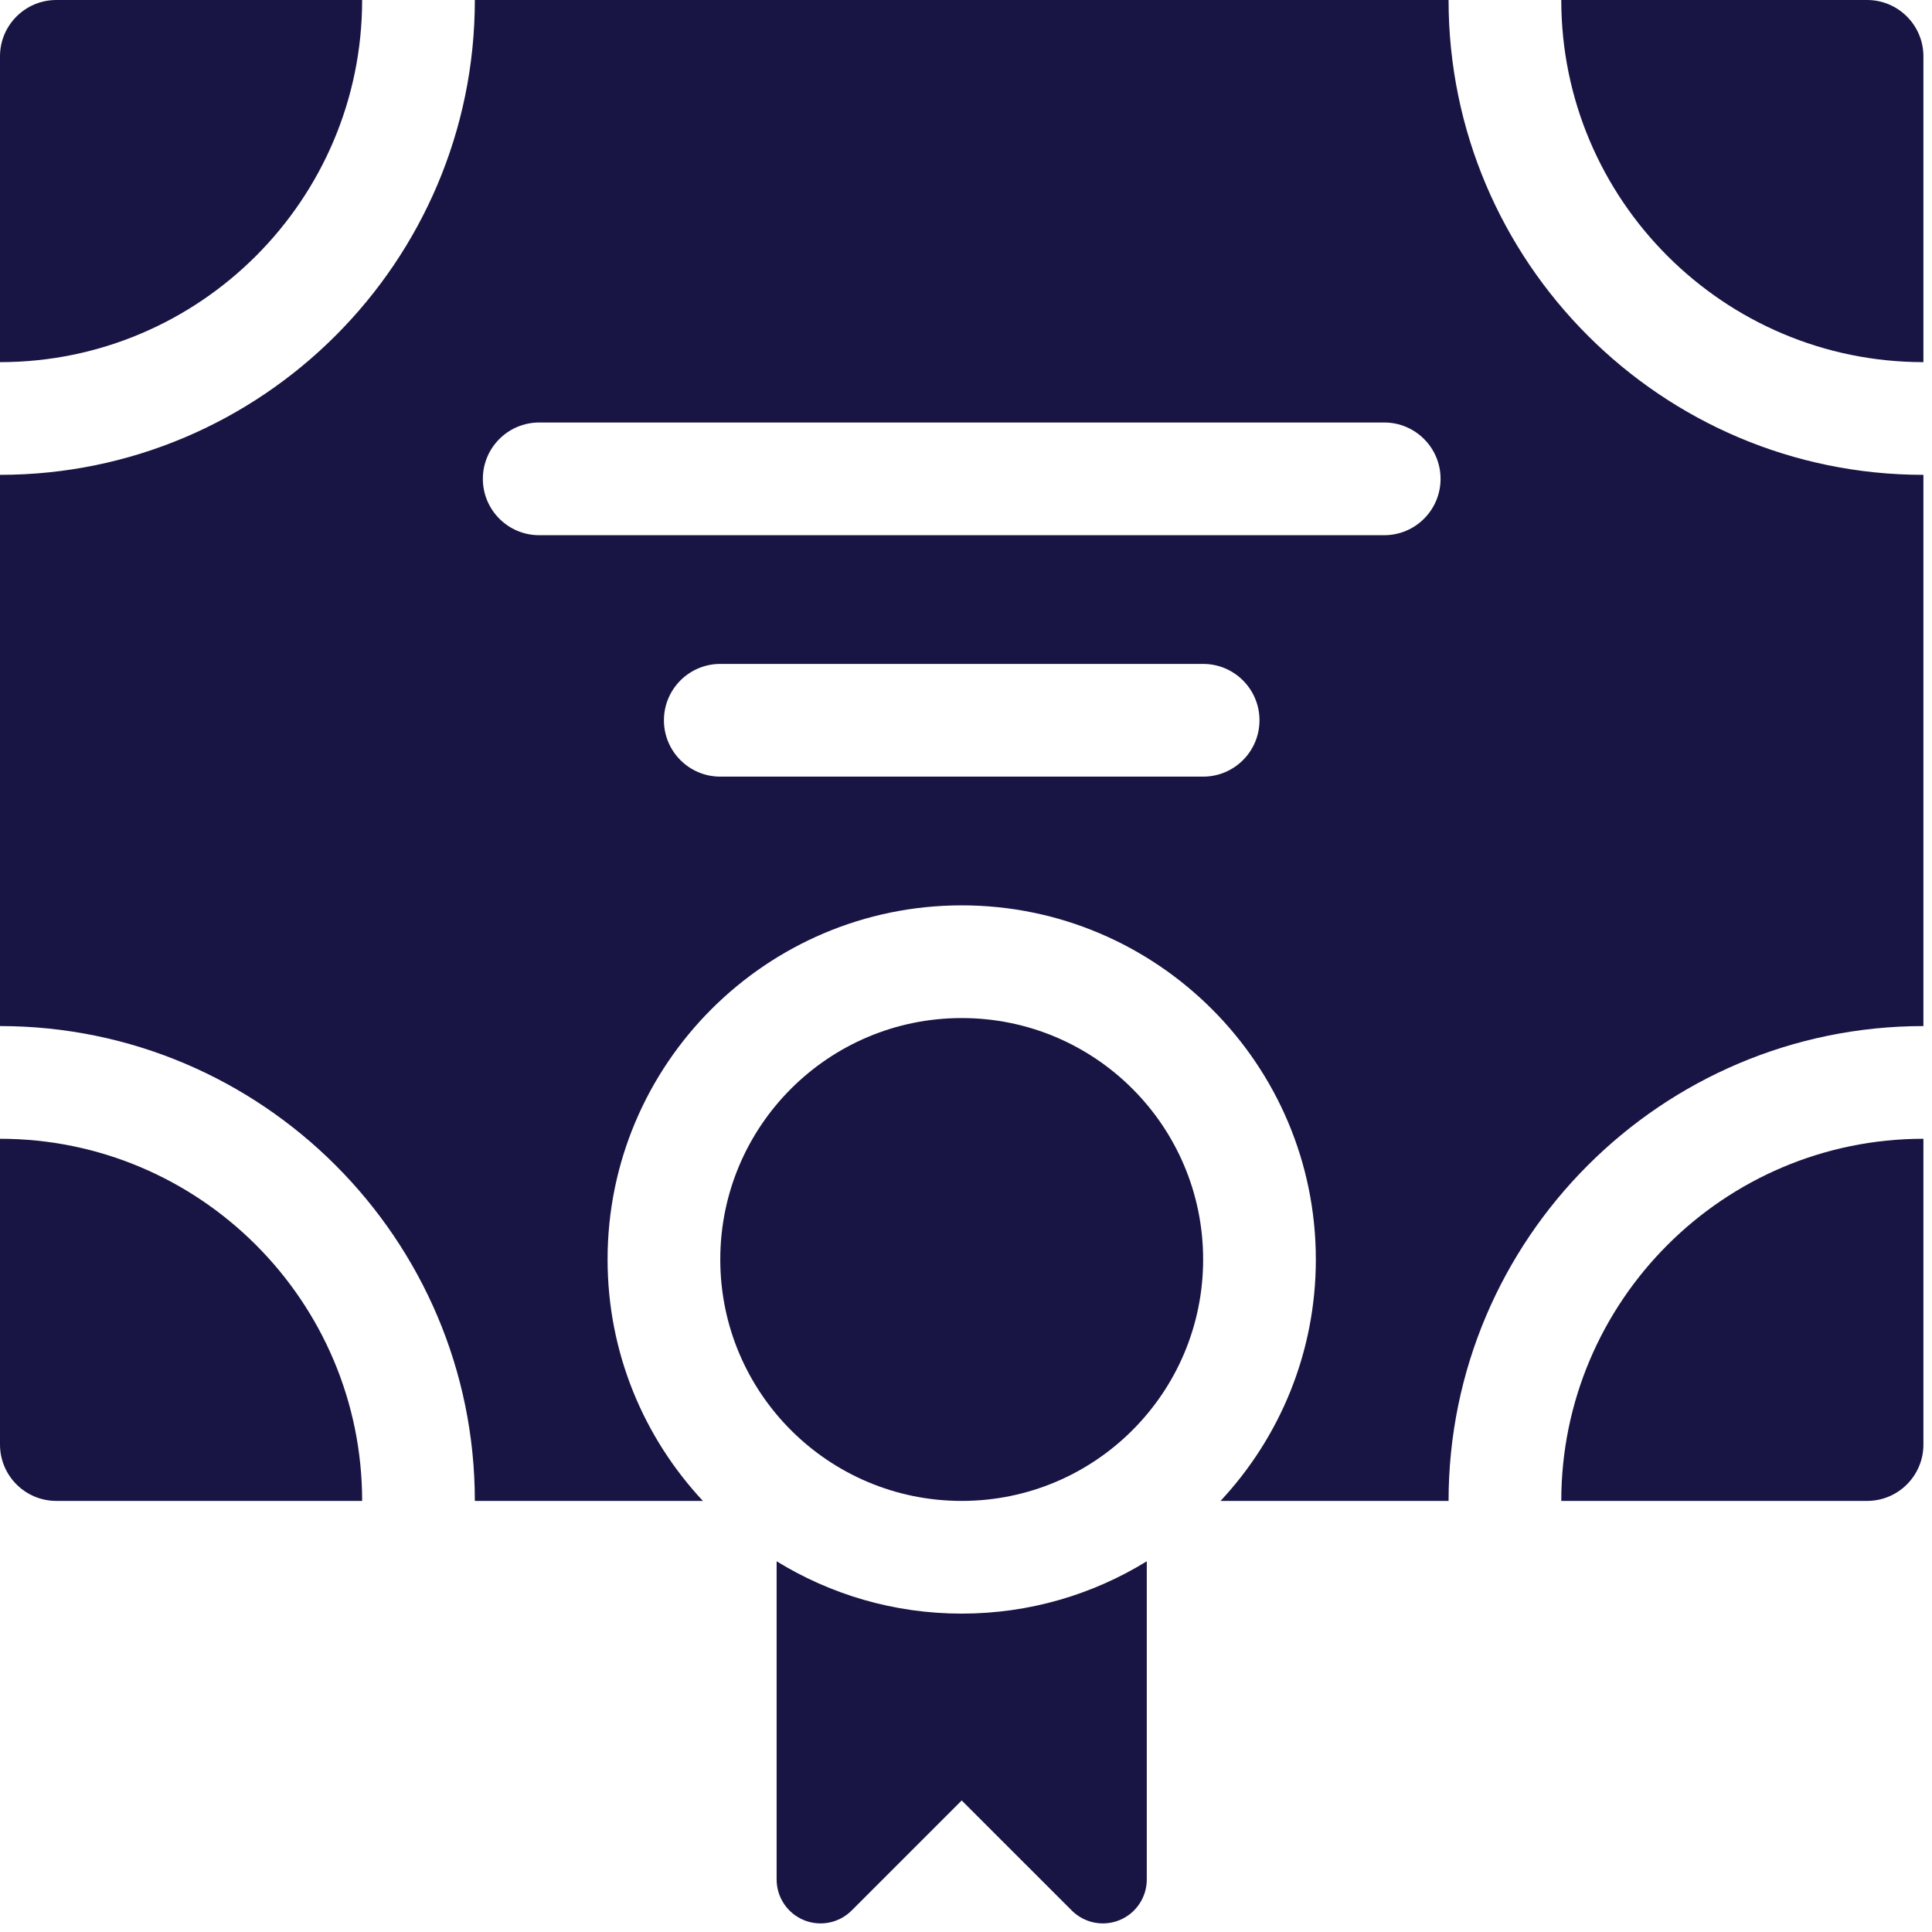
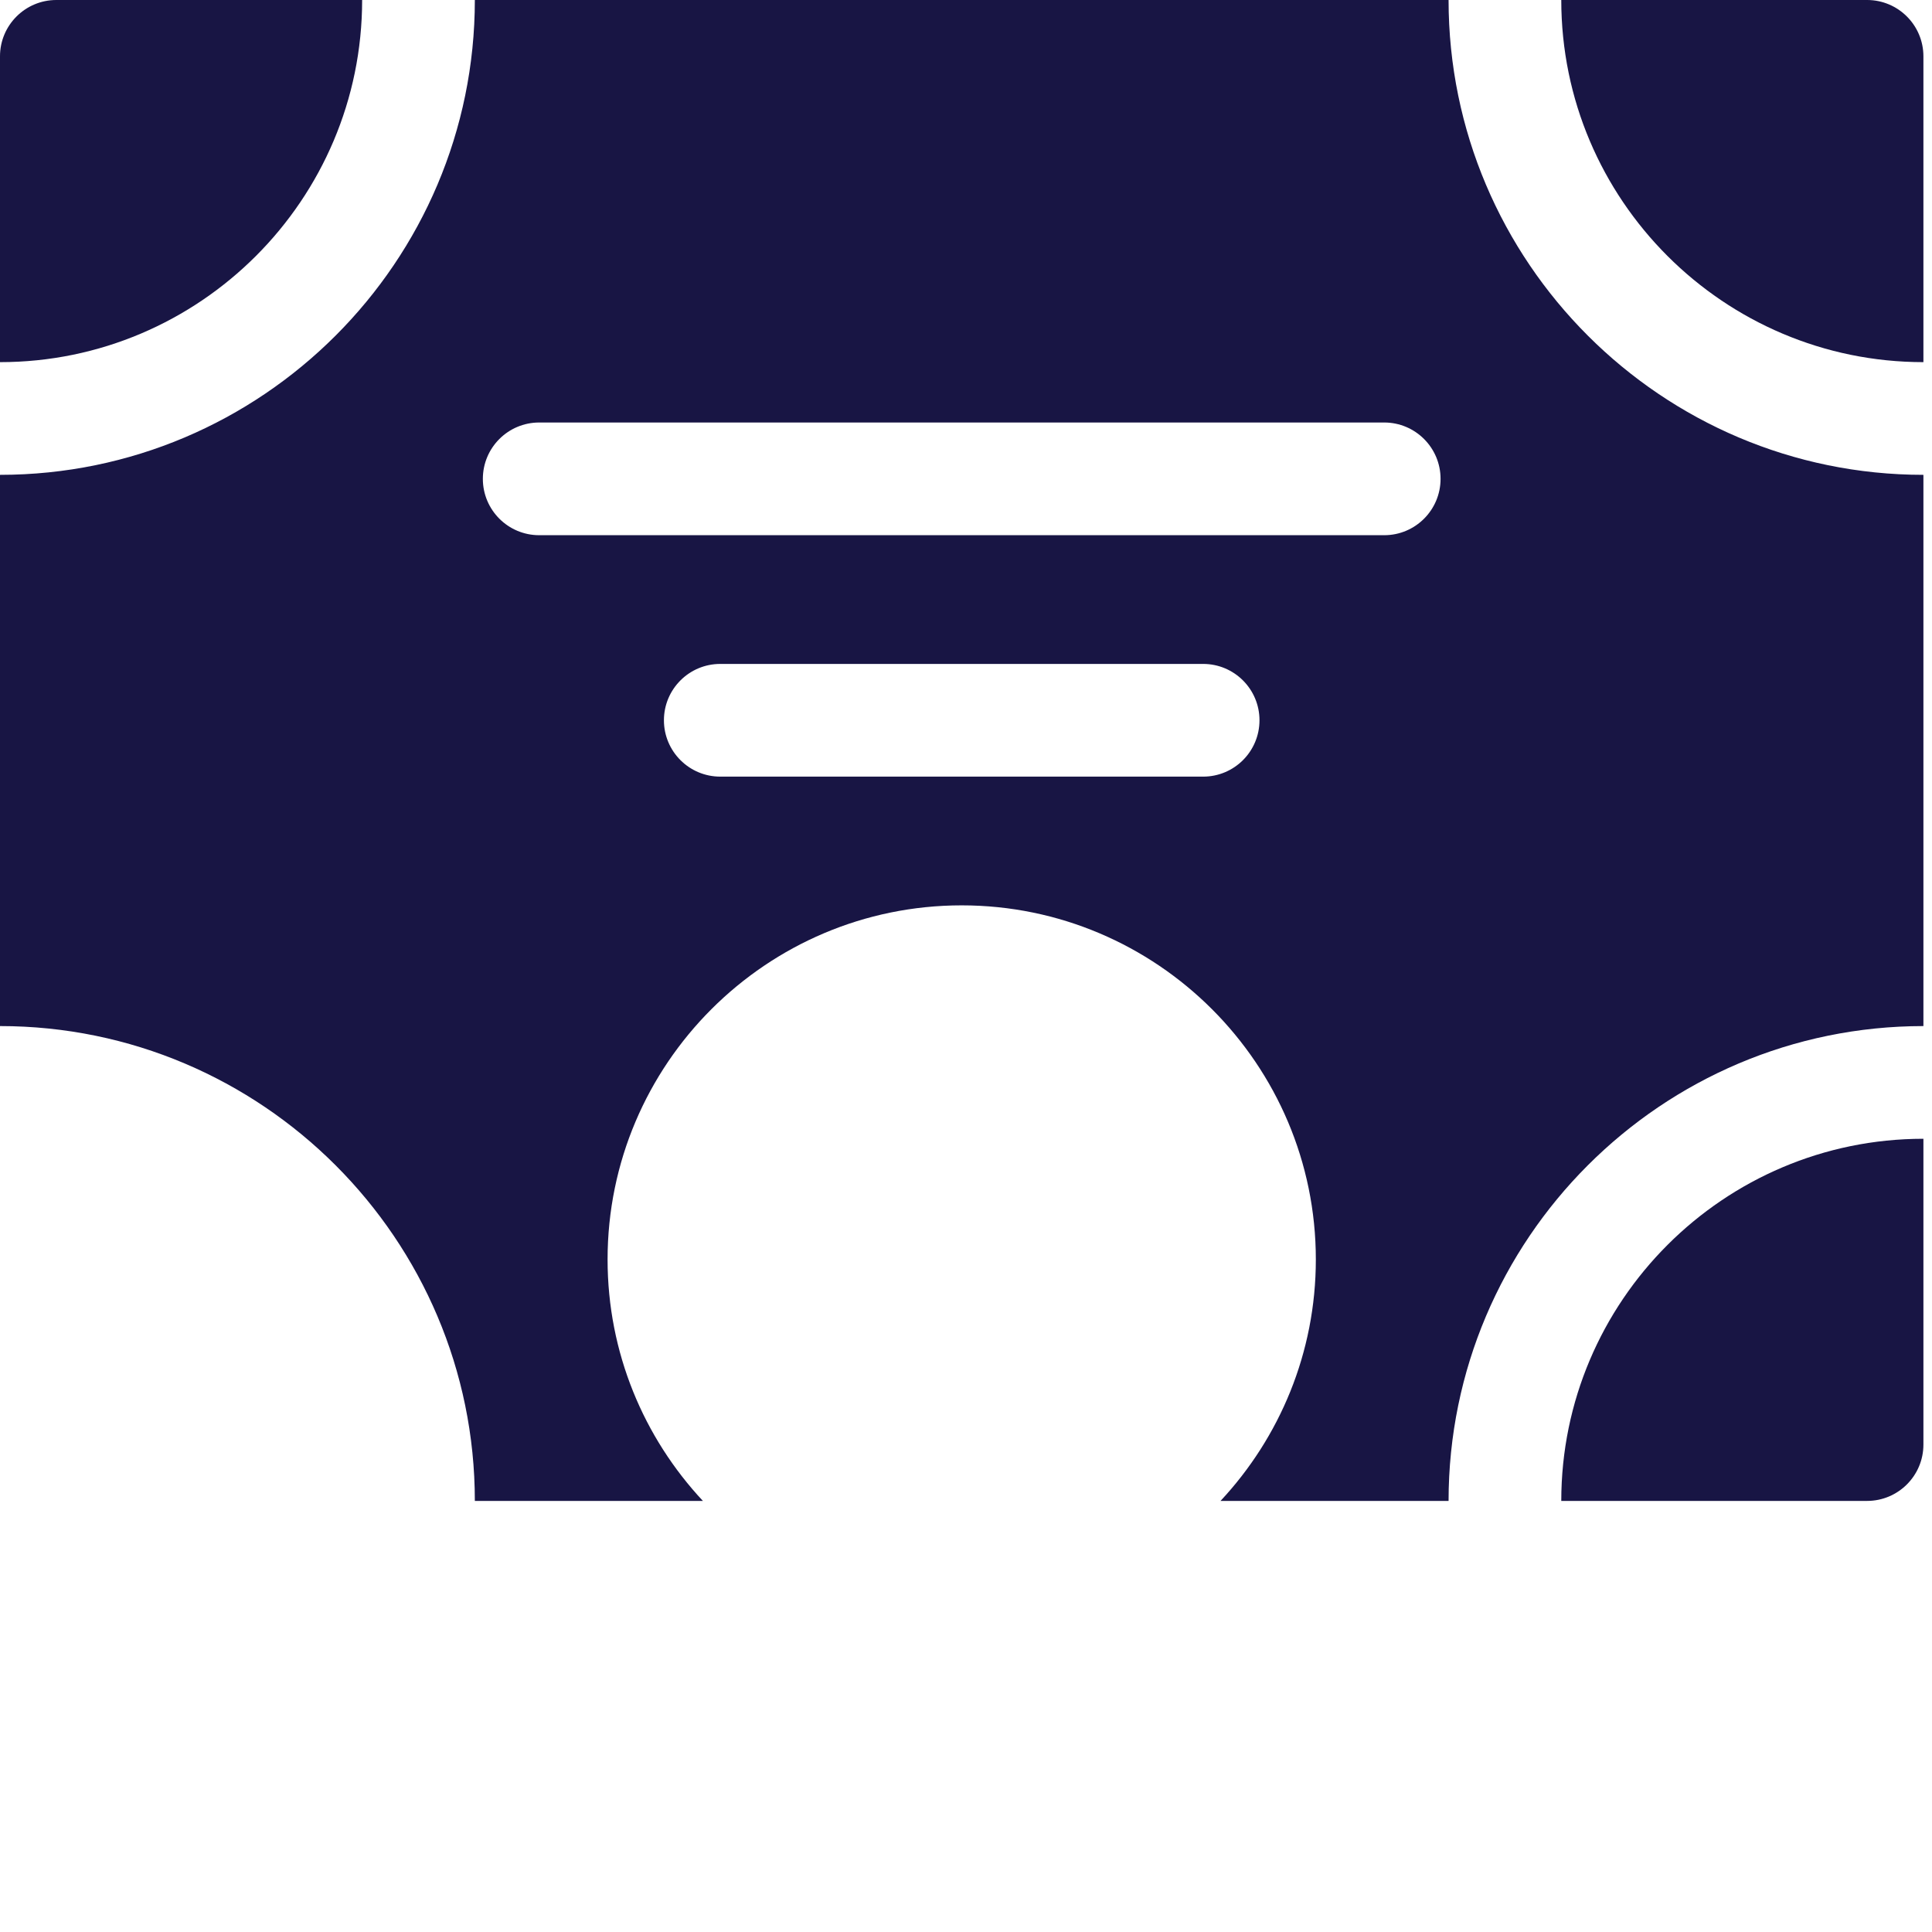
<svg xmlns="http://www.w3.org/2000/svg" id="Capa_1" height="18" viewBox="0 0 18 18" width="18" fill="#181544">
  <g transform="matrix(0.035,0,0,0.035,0,0)" fill="#181544">
    <g fill="#181544">
      <path d="m415.6 399.533h81.4c8.284 0 15-6.716 15-15v-81.4c-53.155 0-96.4 43.245-96.4 96.4z" fill="#181544" />
      <path d="m497 0h-81.4c0 53.155 43.245 96.4 96.4 96.4v-81.4c0-8.284-6.716-15-15-15z" fill="#181544" />
      <path d="m96.4 0h-81.4c-8.284 0-15 6.716-15 15v81.4c53.155 0 96.4-43.245 96.4-96.4z" fill="#181544" />
-       <path d="m0 303.133v81.4c0 8.284 6.716 15 15 15h81.4c0-53.155-43.245-96.4-96.4-96.4z" fill="#181544" />
-       <path d="m206.733 415.602v84.704c0 4.729 2.849 8.993 7.218 10.803 4.369 1.809 9.399.809 12.743-2.535l29.306-29.304 29.306 29.305c3.344 3.344 8.374 4.344 12.743 2.535 4.369-1.81 7.218-6.074 7.218-10.803v-84.705c-14.346 8.83-31.221 13.931-49.267 13.931s-34.921-5.101-49.267-13.931z" fill="#181544" />
      <path d="m385.6 0h-259.2c0 69.697-56.703 126.4-126.4 126.4v146.733c69.697 0 126.4 56.703 126.4 126.4h60.705c-15.729-16.851-25.371-39.452-25.371-64.267-.001-51.978 42.287-94.266 94.266-94.266s94.267 42.288 94.267 94.267c0 24.815-9.643 47.416-25.372 64.267h60.705c0-69.697 56.703-126.4 126.4-126.4v-146.734c-69.697 0-126.4-56.703-126.4-126.4zm-65.333 206.733h-128.534c-8.284 0-15-6.716-15-15s6.716-15 15-15h128.533c8.284 0 15 6.716 15 15s-6.715 15-14.999 15zm48.2-64.266h-224.934c-8.284 0-15-6.716-15-15s6.716-15 15-15h224.934c8.284 0 15 6.716 15 15s-6.716 15-15 15z" fill="#181544" />
-       <circle cx="256" cy="335.267" r="64.267" fill="#181544" />
    </g>
  </g>
</svg>